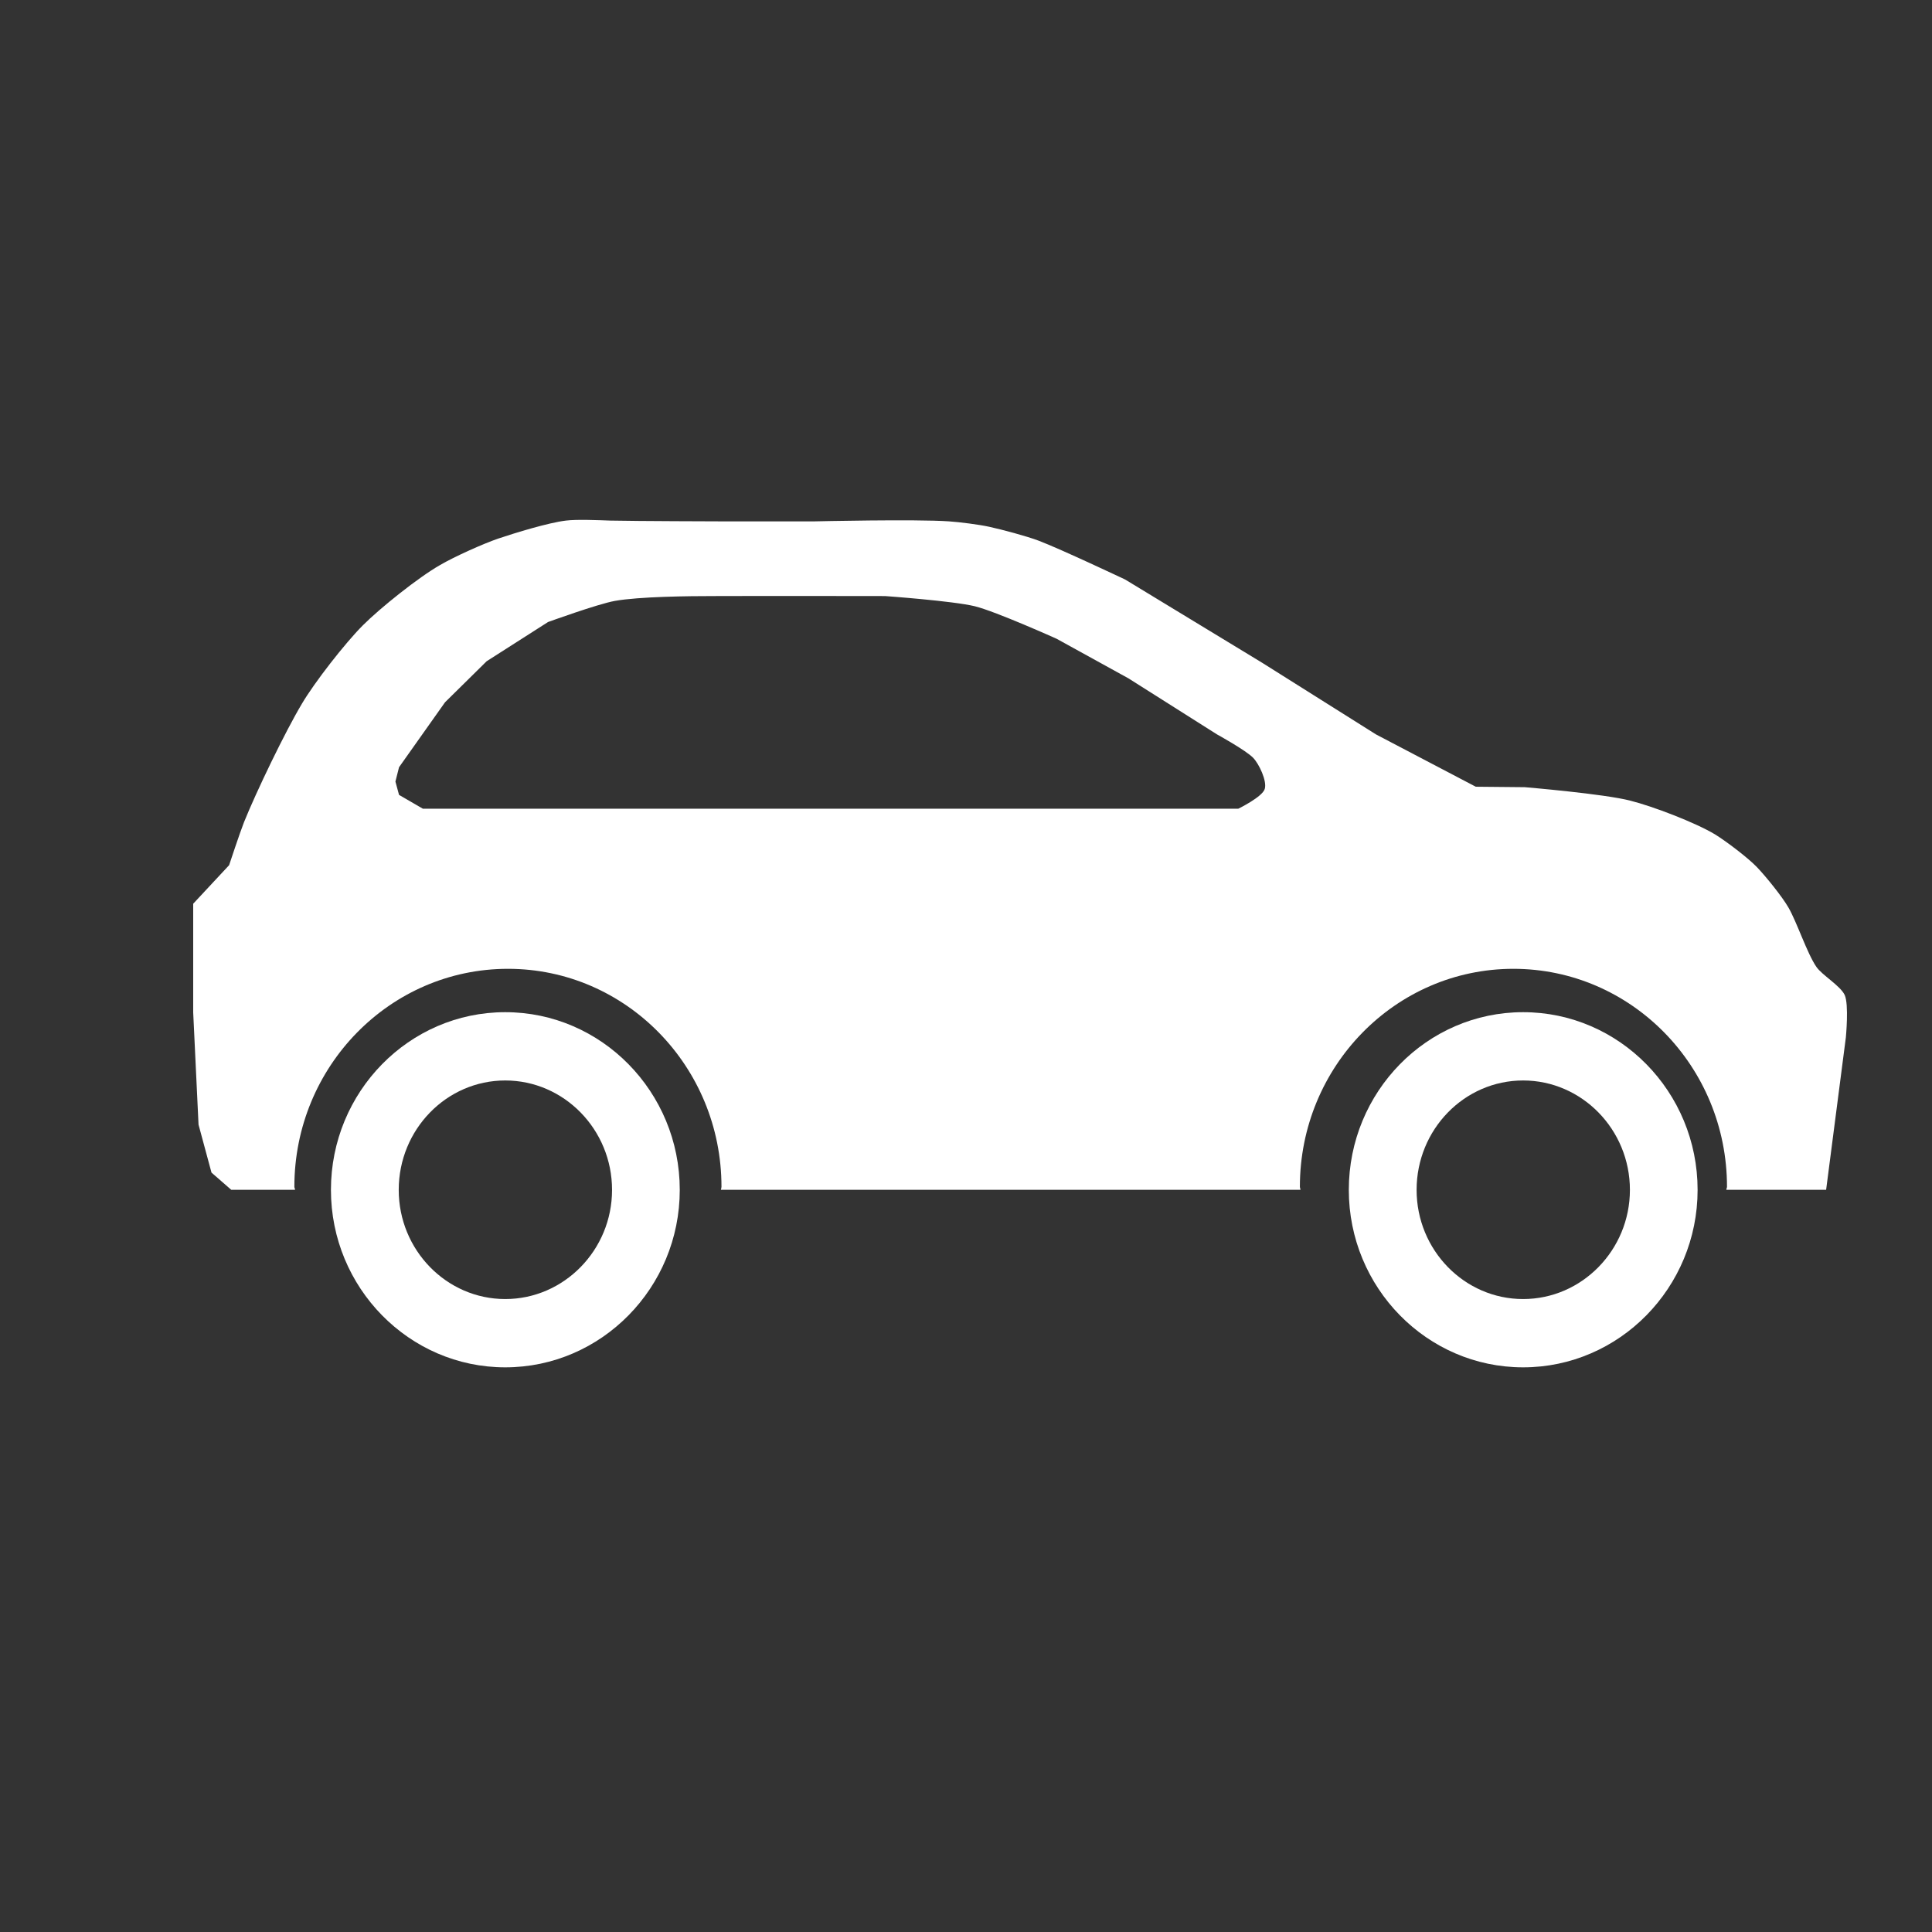
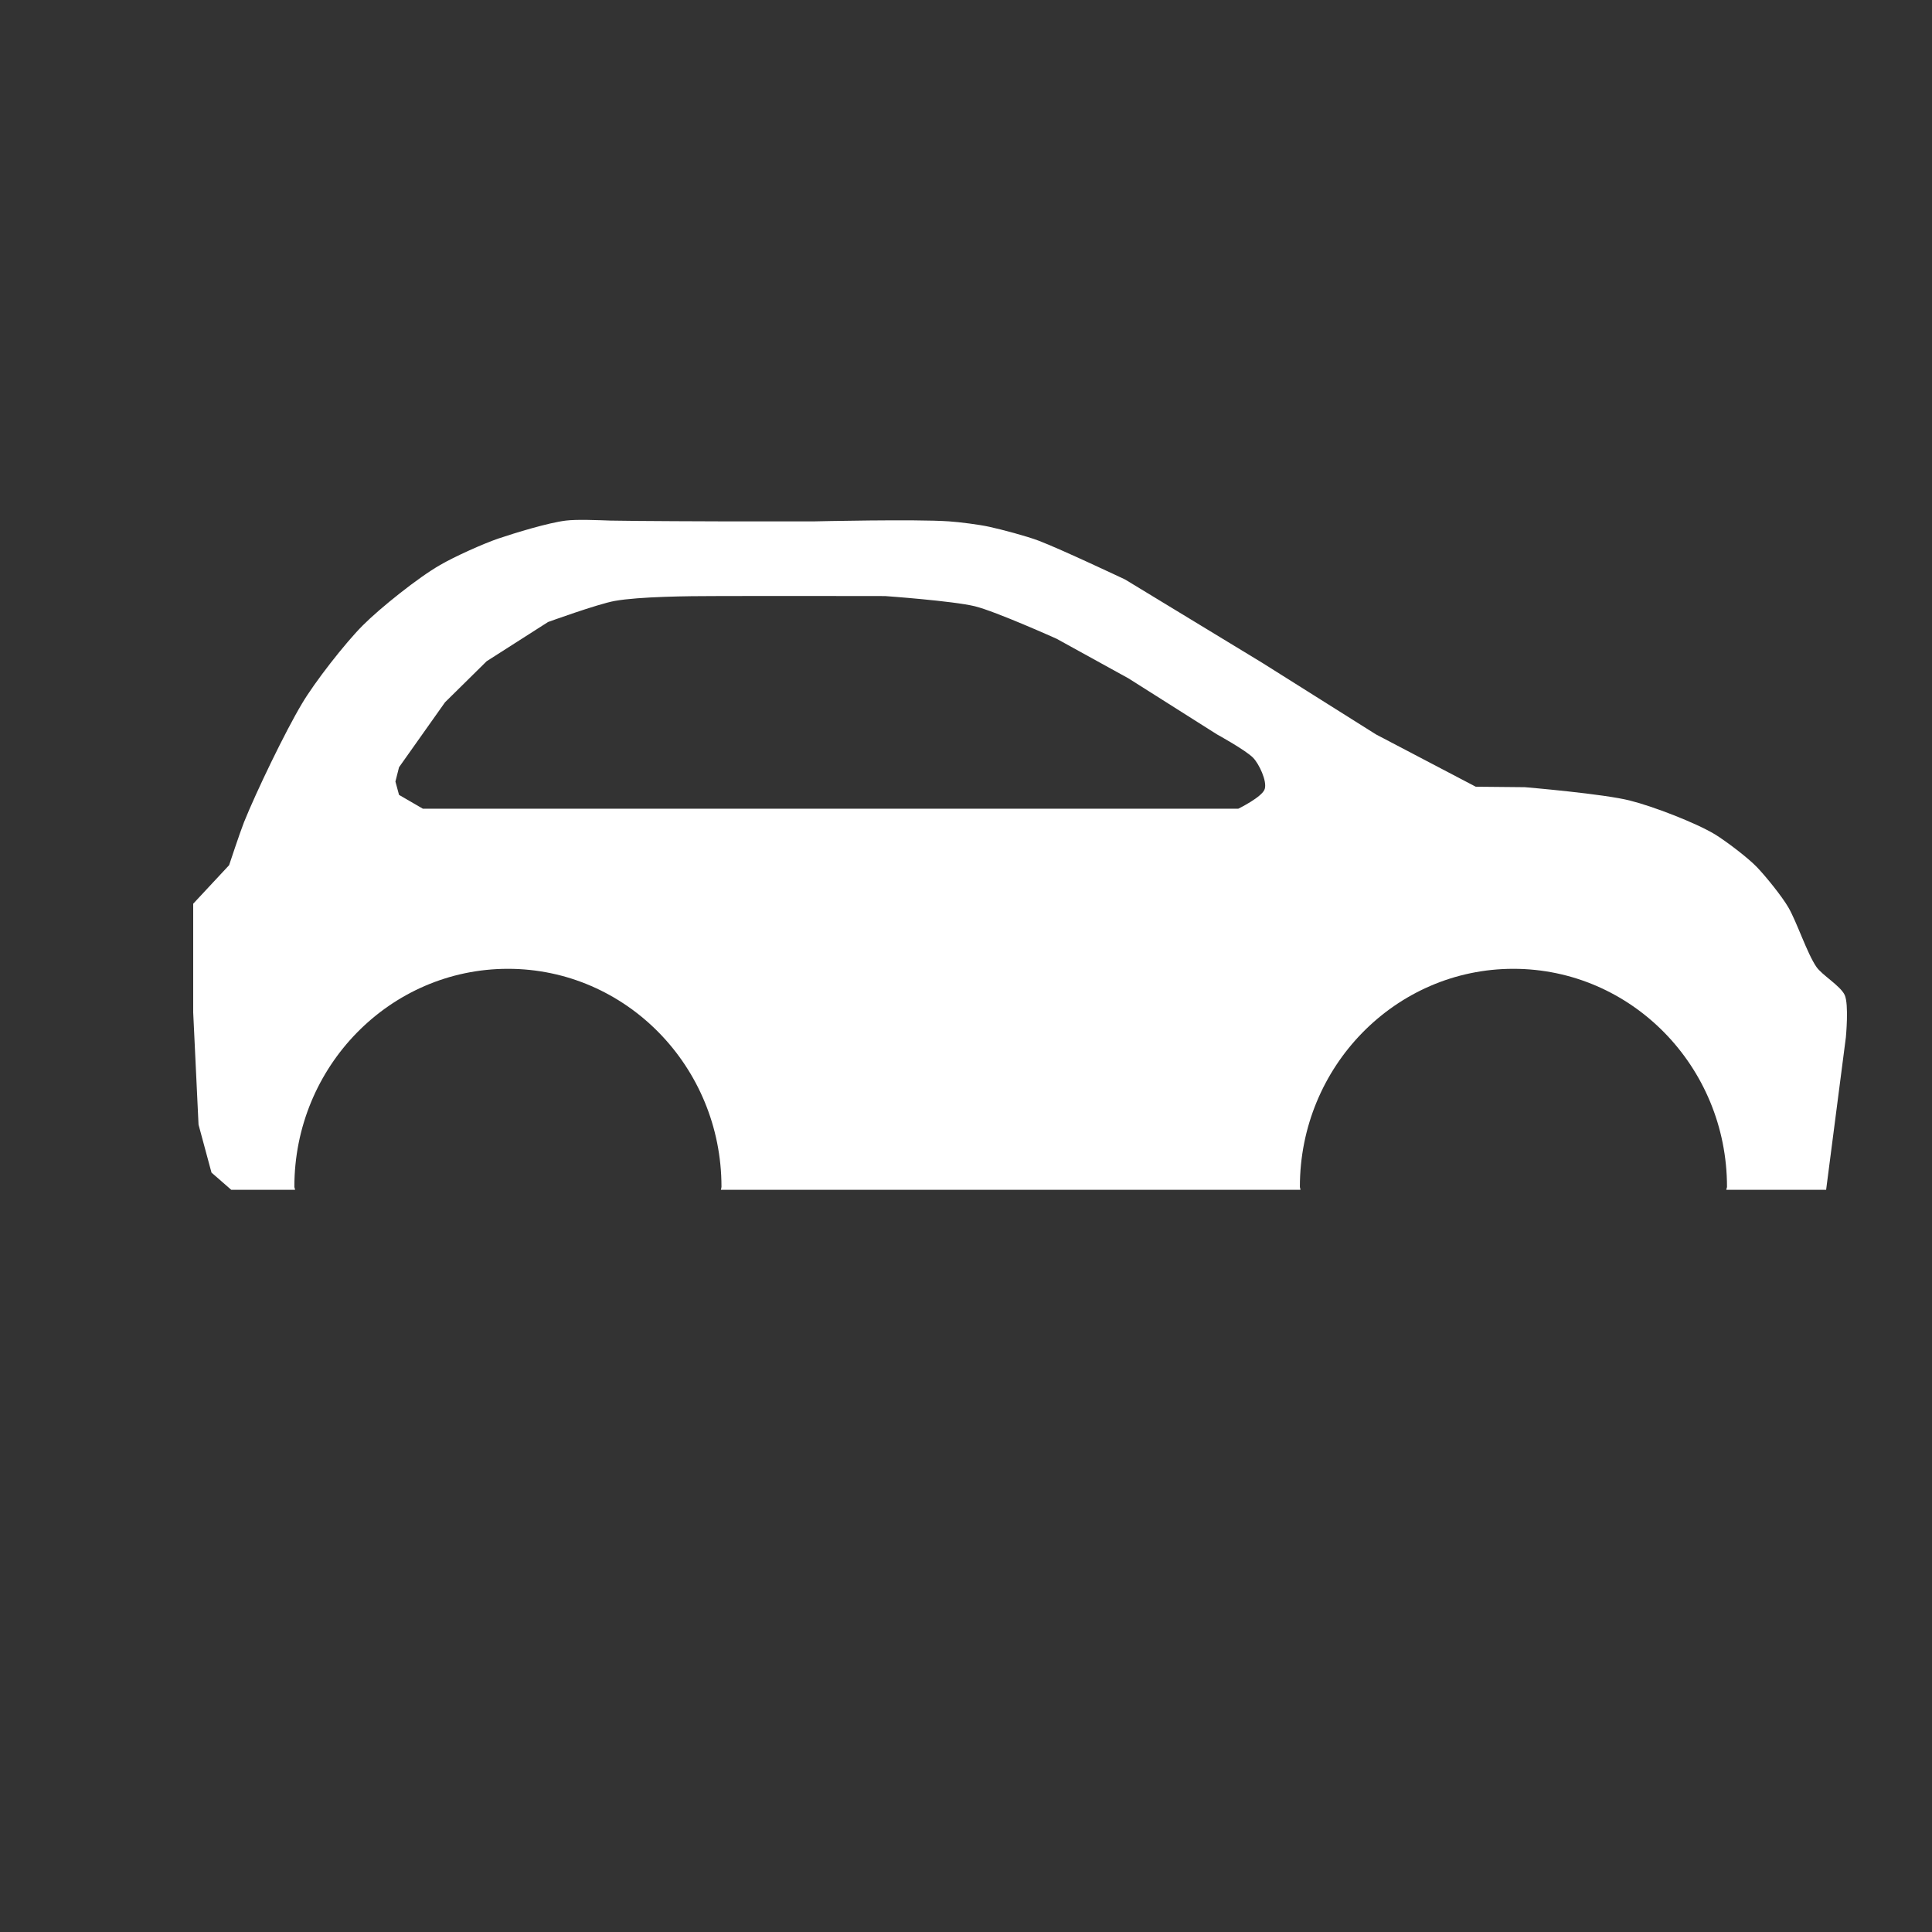
<svg xmlns="http://www.w3.org/2000/svg" version="1.1" id="Layer_1" x="0px" y="0px" width="500px" height="500px" viewBox="0 0 500 500" enable-background="new 0 0 500 500" xml:space="preserve">
  <rect x="0" y="0" width="500" height="500" fill="#333333" stroke="none" />
  <g id="XMLID_6460_">
    <g id="XMLID_6469_">
-       <path id="XMLID_6470_" fill="#FFFFFF" d="M394.181,261.951c-24.903,0-45.111,20.617-45.111,45.994    c0,25.304,20.208,45.922,45.111,45.922c24.896,0,45.157-20.618,45.157-45.922C439.338,282.568,419.077,261.951,394.181,261.951z     M394.181,336.192c-15.209,0-27.566-12.688-27.566-28.247c0-15.633,12.357-28.32,27.566-28.32    c15.202,0,27.639,12.688,27.639,28.32C421.819,323.505,409.383,336.192,394.181,336.192z" />
-     </g>
+       </g>
    <g id="XMLID_6465_">
-       <path id="XMLID_6466_" fill="#FFFFFF" d="M130.758,261.951c-24.897,0-45.112,20.617-45.112,45.994    c0,25.304,20.215,45.922,45.112,45.922c24.896,0,45.163-20.618,45.163-45.922C175.921,282.568,155.655,261.951,130.758,261.951z     M130.758,336.192c-15.204,0-27.567-12.688-27.567-28.247c0-15.633,12.363-28.32,27.567-28.32    c15.204,0,27.639,12.688,27.639,28.32C158.397,323.505,145.962,336.192,130.758,336.192z" />
-     </g>
+       </g>
    <g id="XMLID_6461_">
      <path id="XMLID_6462_" fill="#FFFFFF" d="M477.403,257.498c-1.134-2.395-5.888-5.161-7.327-7.276    c-2.411-3.5-5.108-11.755-7.273-15.43c-1.636-2.82-5.815-7.981-8.08-10.348c-2.366-2.47-7.953-6.697-10.878-8.507    c-5.058-3.047-16.132-7.28-21.875-8.713c-6.646-1.763-27.361-3.5-27.361-3.5l-12.688-0.123l-25.829-13.544l-29.48-18.555    l-35.419-21.52c0,0-16.663-7.883-22.381-10.049c-3.093-1.18-9.538-2.892-12.785-3.599c-2.594-0.577-7.78-1.231-10.426-1.407    c-8.655-0.603-34.687,0-34.687,0h-24.948c0,0-21.046-0.052-28.047-0.201c-2.893-0.103-8.631-0.356-11.45,0    c-4.481,0.525-13.194,3.196-17.524,4.656c-3.924,1.335-11.451,4.732-15.055,6.847c-5.538,3.145-15.529,11.125-20.01,15.631    c-4.531,4.532-12.487,14.73-15.734,20.242c-4.382,7.326-11.807,22.757-15.003,30.686c-1.083,2.742-3.852,11.125-3.852,11.125    L50,233.884v28.144l1.381,29.026l3.352,12.409l5.109,4.455h16.513c0-0.273-0.175-0.525-0.175-0.778    c0-31.14,24.747-56.412,55.284-56.412c30.511,0,55.252,25.272,55.252,56.412c0,0.253-0.098,0.505-0.149,0.778h149.559h0.43    c0-0.273-0.15-0.525-0.15-0.778c0-31.14,24.742-56.412,55.252-56.412c30.537,0,55.285,25.272,55.285,56.412    c0,0.253-0.174,0.505-0.174,0.778h25.829l5.108-39.445C477.707,268.474,478.537,259.967,477.403,257.498z M320.47,209.292H109.434    l-6.166-3.578l-0.934-3.449l0.934-3.703l11.904-16.812l10.775-10.625l15.884-10.146c0,0,12.817-4.656,17.271-5.46    c6.342-1.134,19.282-1.258,25.675-1.258c11.08-0.052,44.283,0,44.283,0s17.569,1.258,23.235,2.639    c5.538,1.387,21.149,8.409,21.149,8.409l18.602,10.25l22.905,14.497c0,0,7.43,4.079,9.368,6.068    c1.51,1.562,3.625,5.991,2.995,8.053C326.715,206.245,320.47,209.292,320.47,209.292z" />
    </g>
  </g>
</svg>